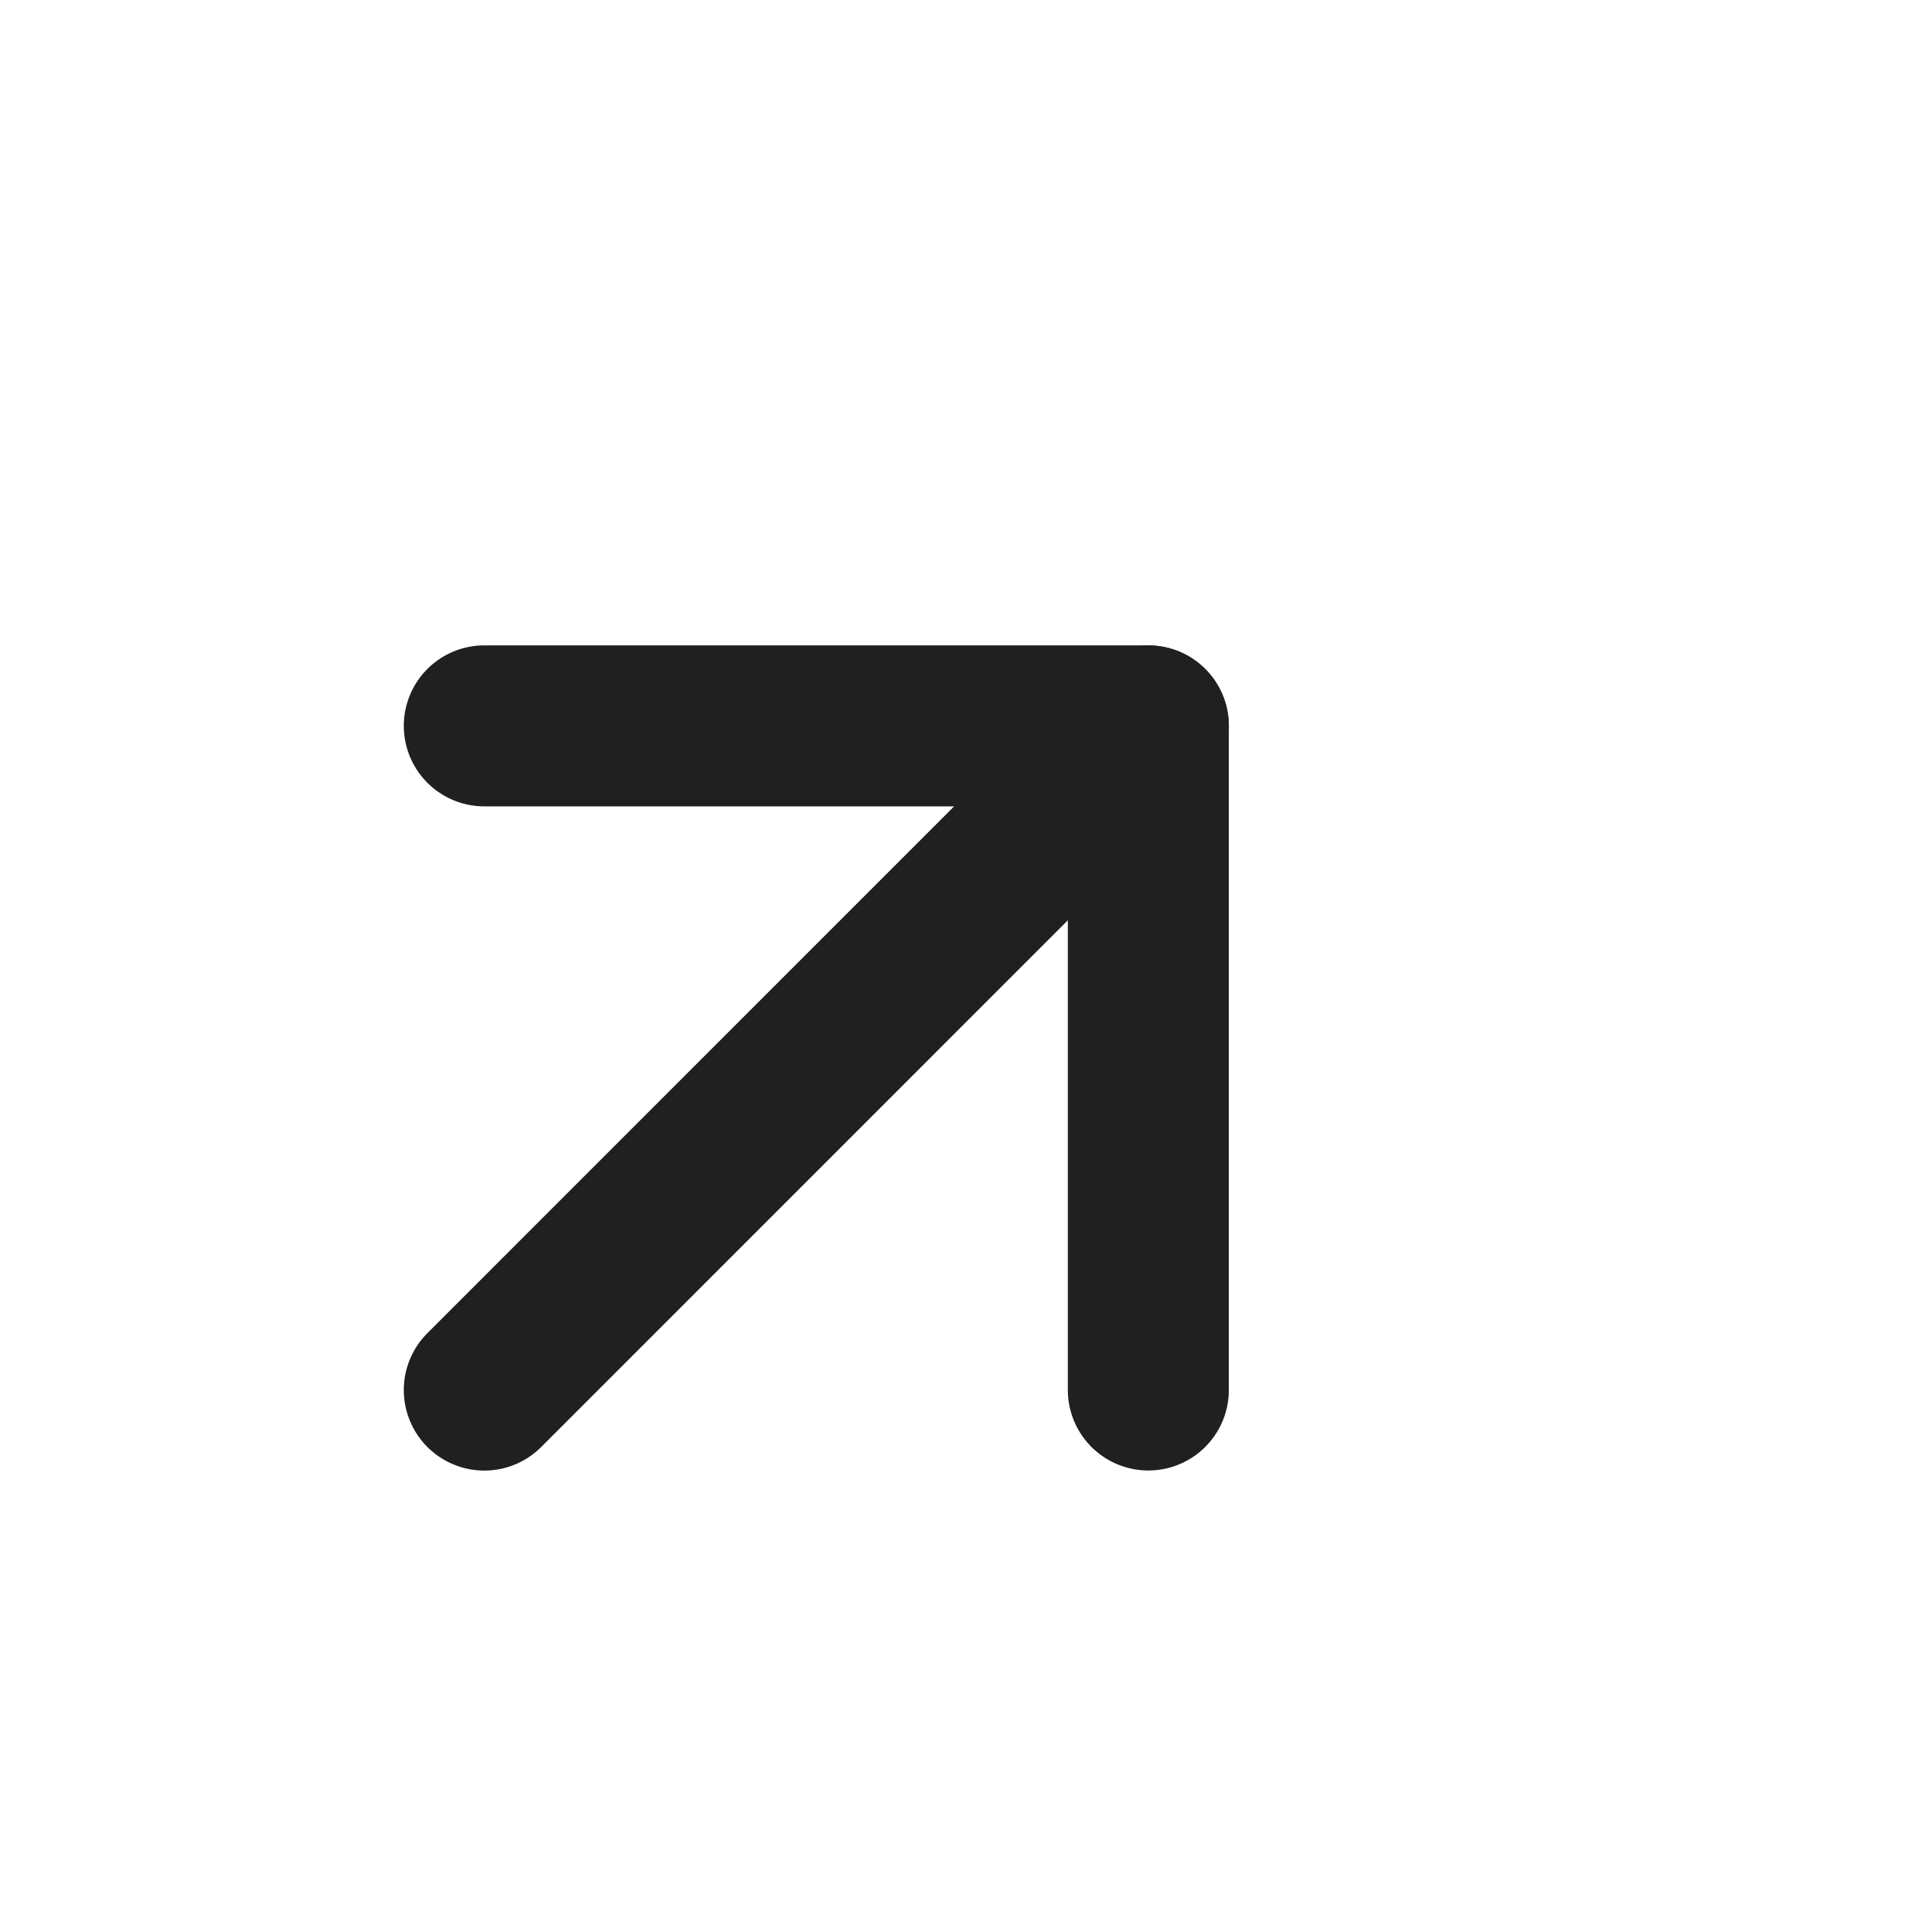
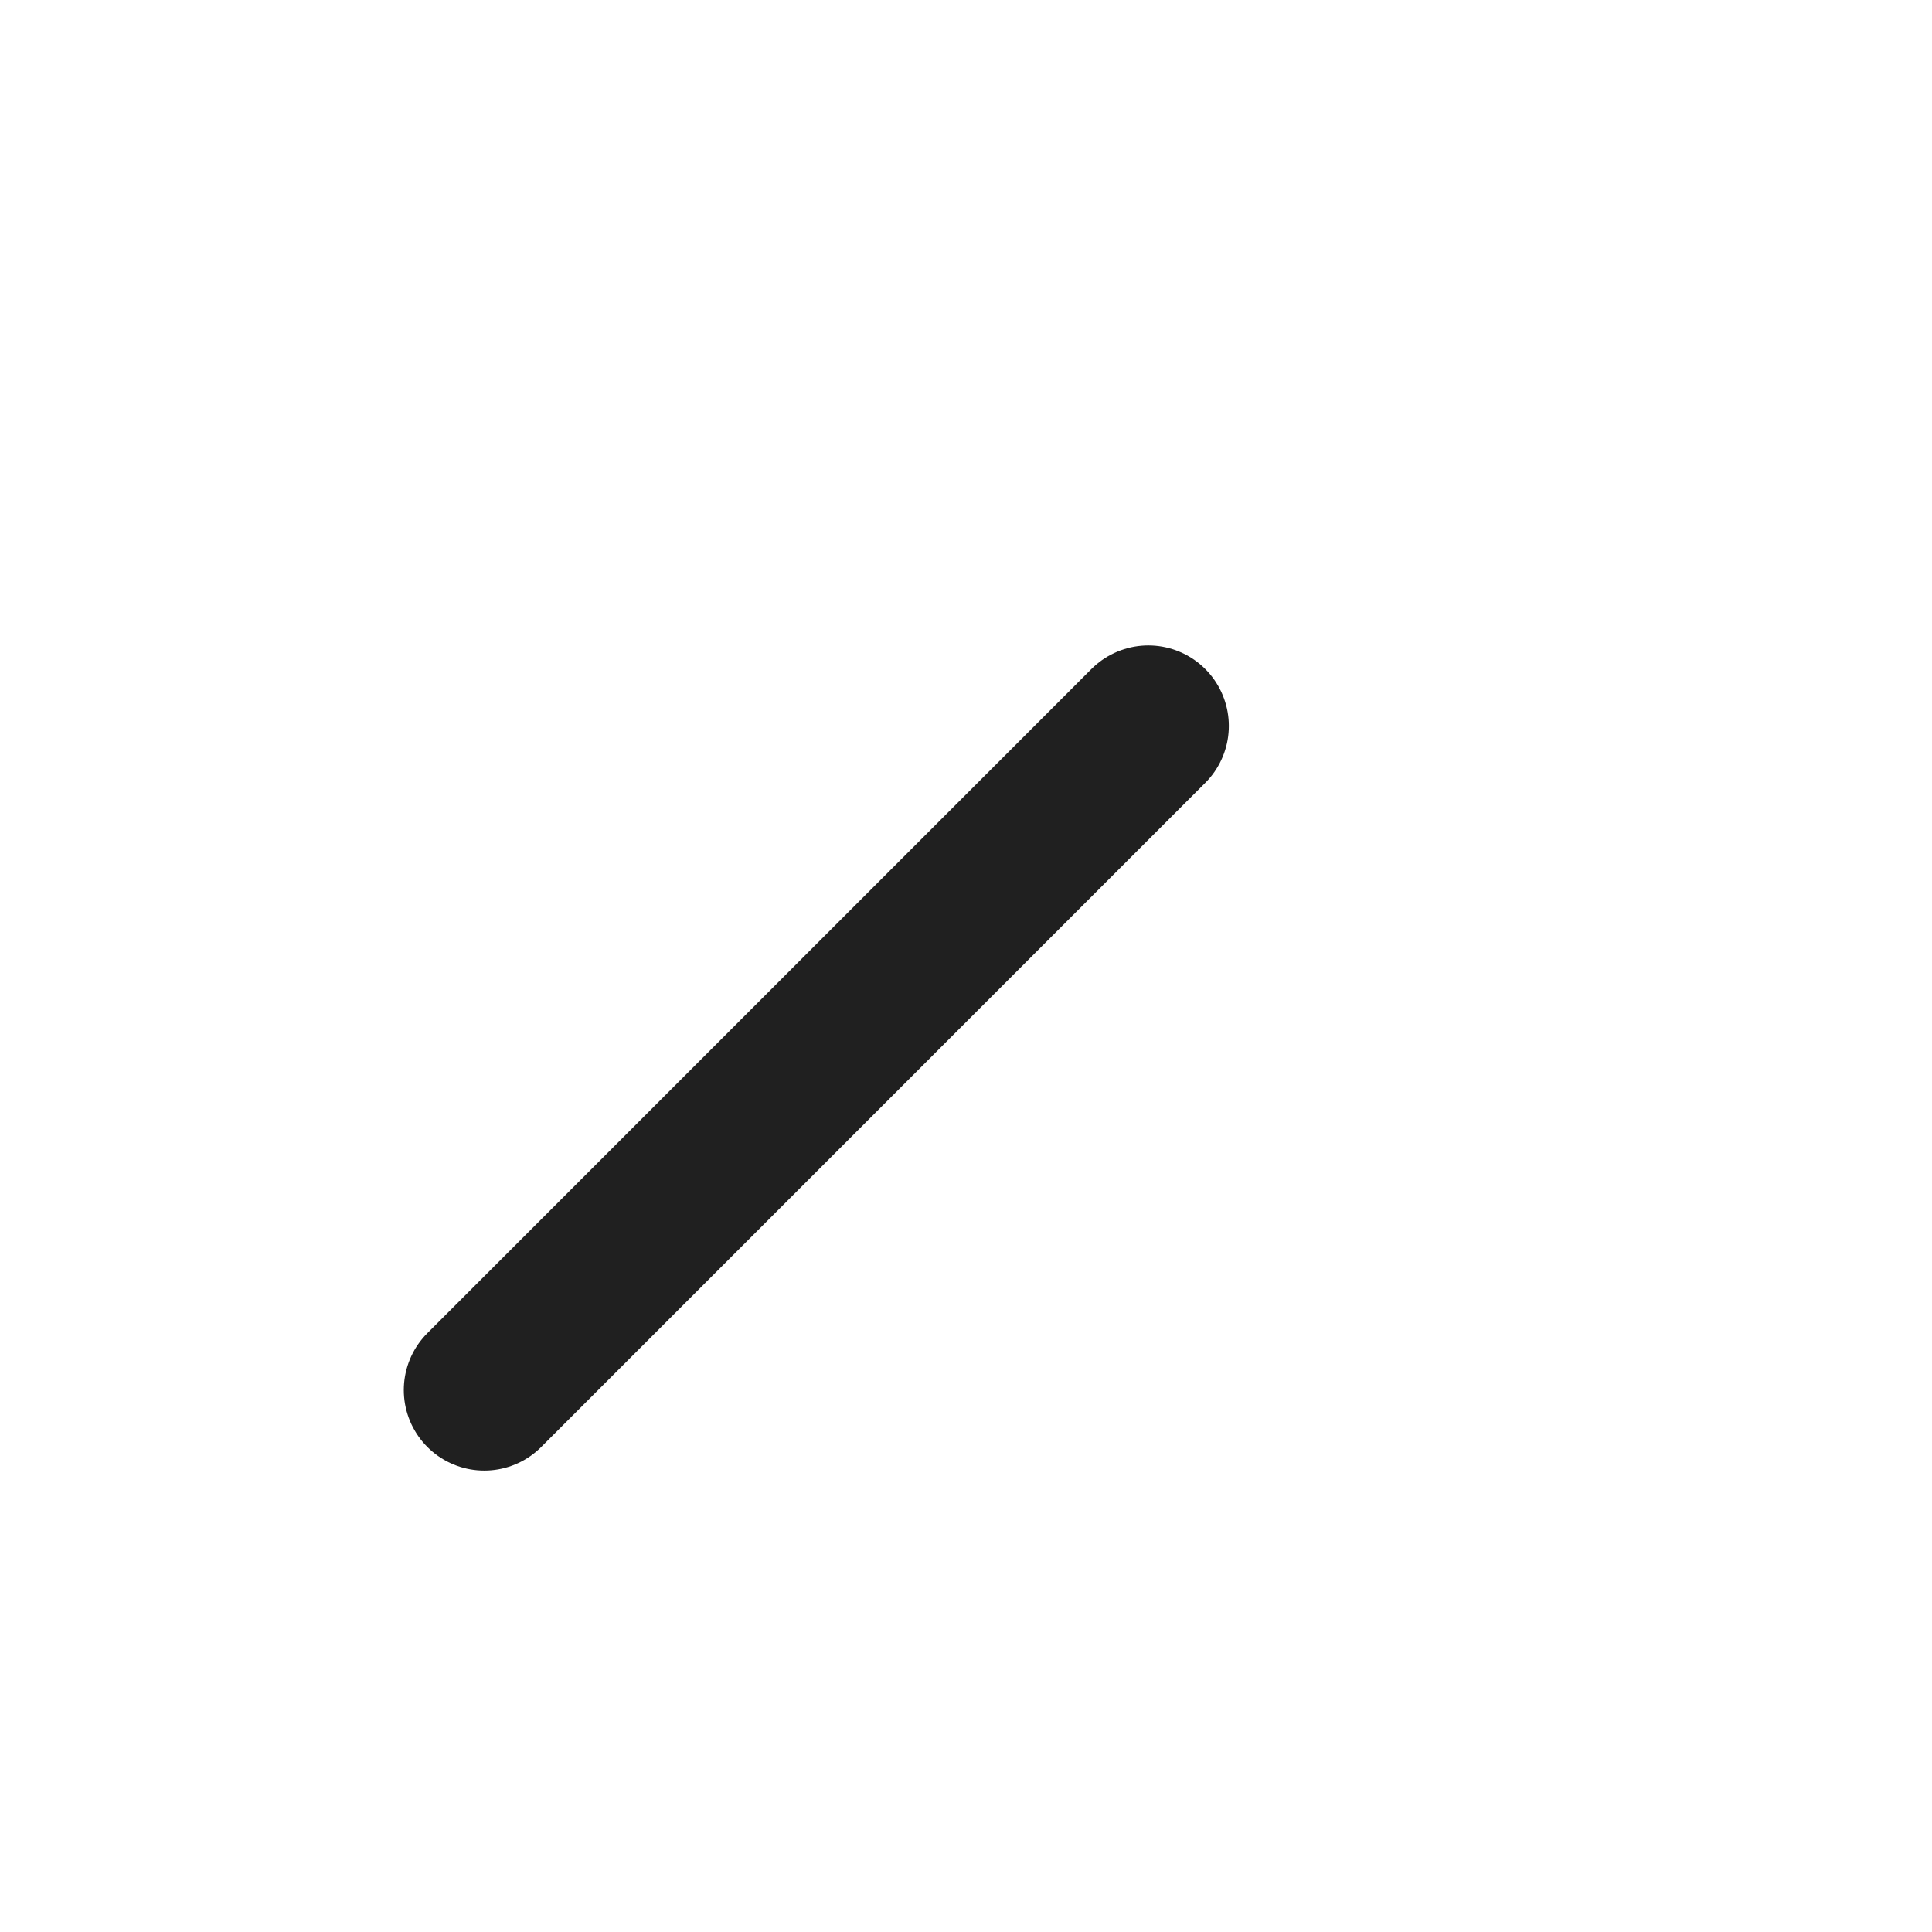
<svg xmlns="http://www.w3.org/2000/svg" width="24" height="24" viewBox="0 0 24 24" fill="none">
  <path d="M6.016 17.268L14.265 9.018" stroke="#202020" stroke-width="2" stroke-linecap="round" stroke-linejoin="round" />
-   <path d="M6.016 9.017H14.265V17.267" stroke="#202020" stroke-width="2" stroke-linecap="round" stroke-linejoin="round" />
</svg>